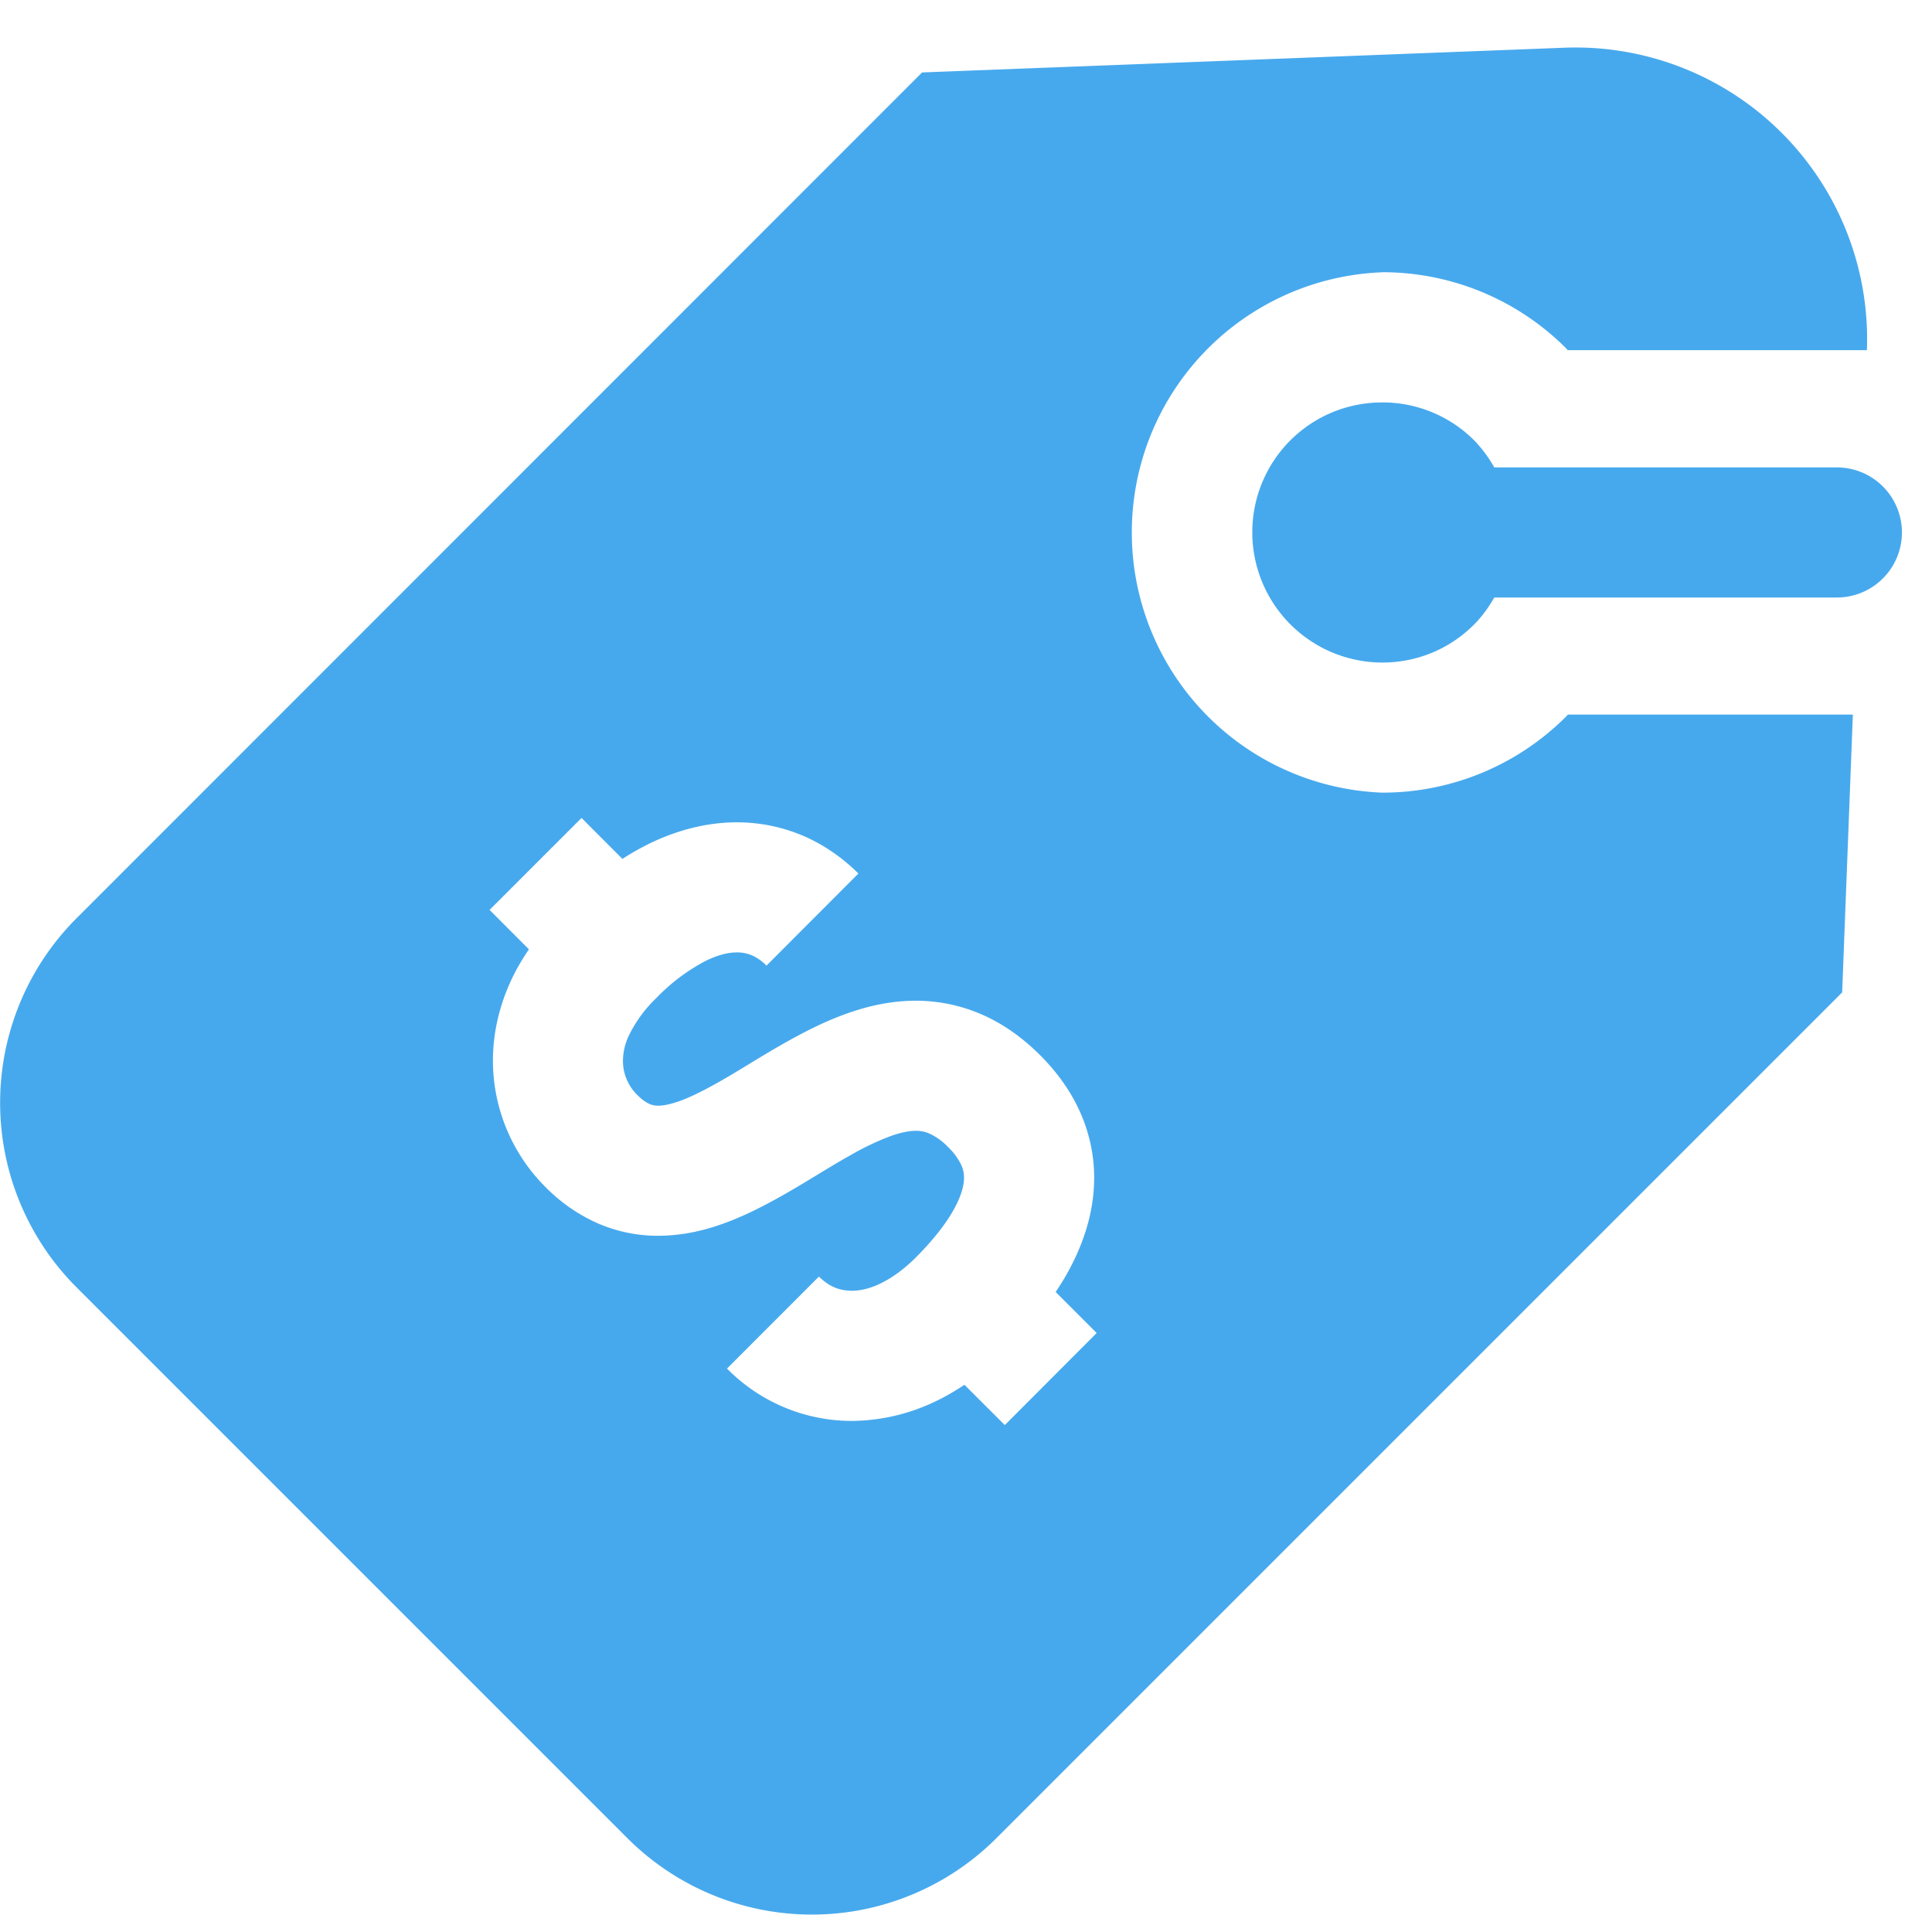
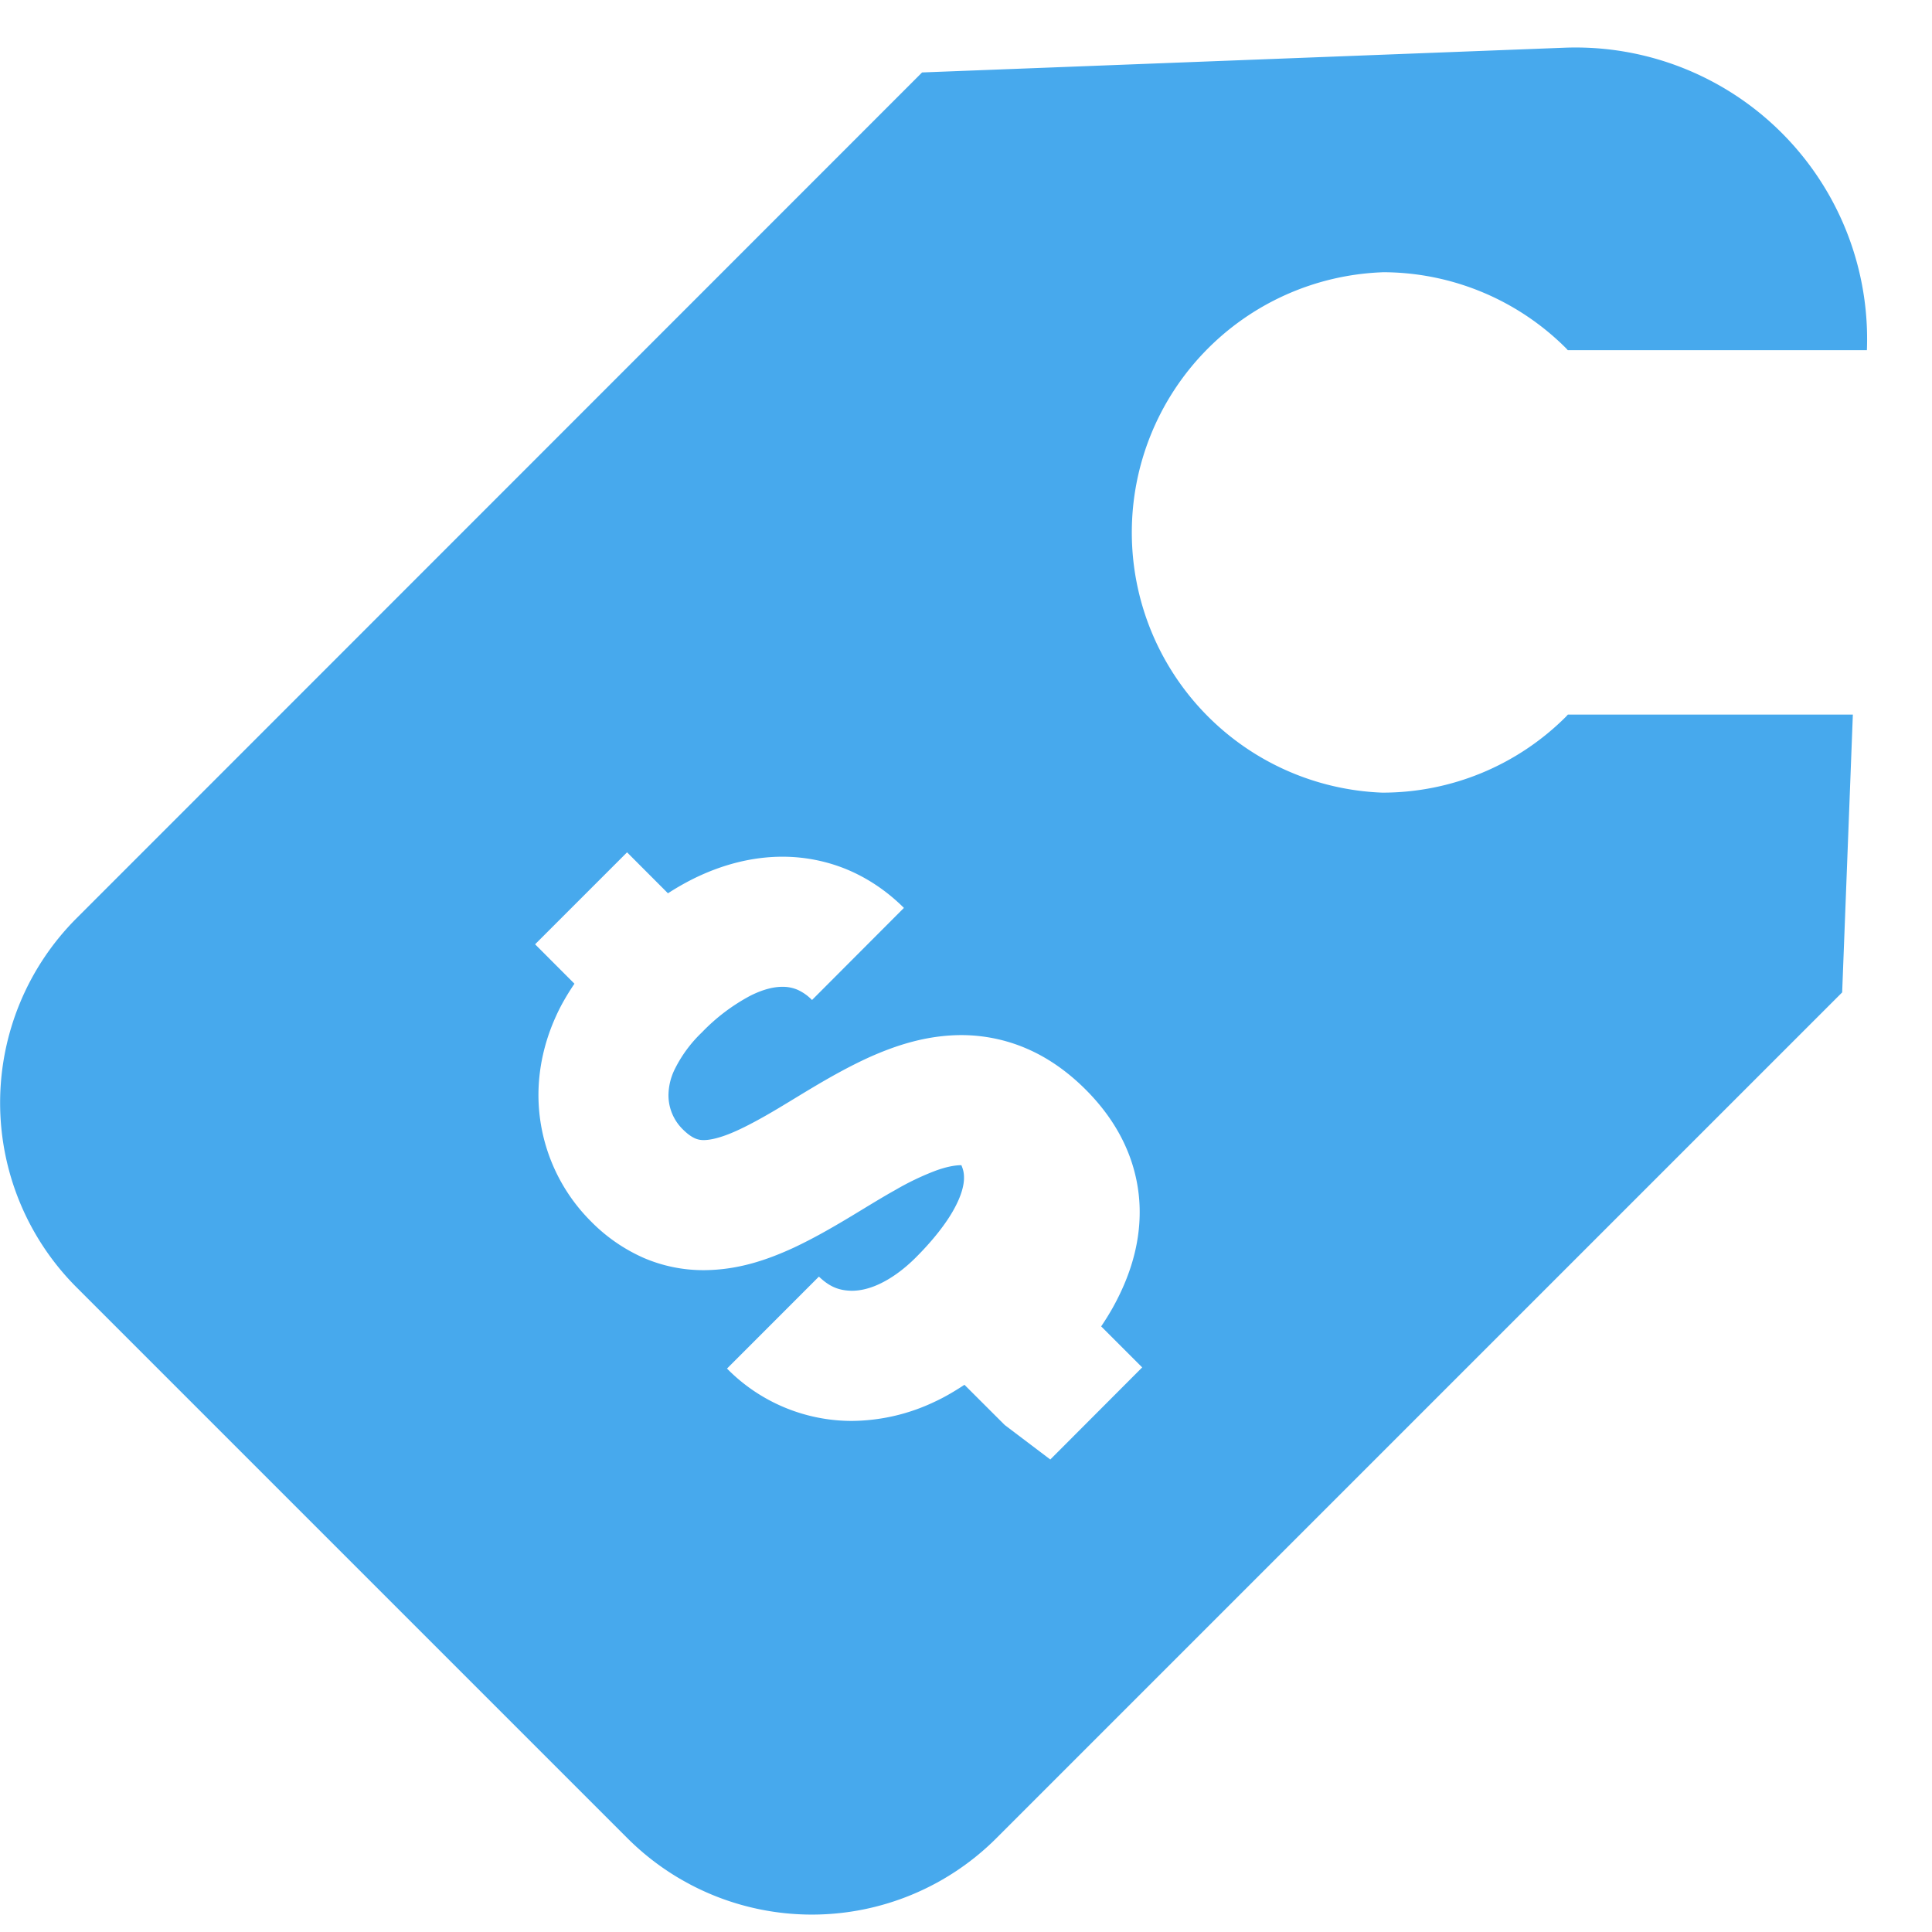
<svg xmlns="http://www.w3.org/2000/svg" width="30" height="30">
  <g fill="#47A9ED" fill-rule="nonzero">
-     <path d="M21.463 4.227A4.03 4.03 0 0 1 24.32 5.41c.009.009.016.02.026.028h4.643A4.527 4.527 0 0 0 24.29.741l-9.972.384L1.18 14.267a4.053 4.053 0 0 0 0 5.714l8.57 8.57a4.052 4.052 0 0 0 5.714 0L28.605 15.41l.166-4.314h-4.425l-.027.03a4.028 4.028 0 0 1-2.857 1.182 4.043 4.043 0 0 1 0-8.08Zm-5.861 17.901-.626-.625c-.152.1-.307.192-.468.266a3.034 3.034 0 0 1-1.283.295 2.719 2.719 0 0 1-1.936-.813l1.427-1.428c.17.162.314.216.509.22.118 0 .261-.026.43-.105.169-.079.364-.21.568-.414.263-.263.466-.523.586-.74.124-.222.161-.388.16-.496 0-.07-.01-.124-.041-.195a.95.95 0 0 0-.204-.279.954.954 0 0 0-.292-.212.51.51 0 0 0-.211-.043c-.098 0-.235.024-.412.09a4.228 4.228 0 0 0-.615.296c-.46.256-.977.614-1.578.896-.402.185-.858.346-1.395.348a2.34 2.34 0 0 1-.927-.188 2.641 2.641 0 0 1-.828-.573 2.775 2.775 0 0 1-.812-1.958c0-.398.087-.82.274-1.228.076-.17.175-.338.285-.501l-.611-.612 1.428-1.428.635.636a4.08 4.08 0 0 1 .383-.22c.447-.223.92-.348 1.396-.348.357 0 .71.073 1.031.211.322.139.61.341.854.584l-1.427 1.43a.734.734 0 0 0-.225-.159.584.584 0 0 0-.234-.046c-.12 0-.282.03-.496.137a2.982 2.982 0 0 0-.754.57 2.042 2.042 0 0 0-.427.582.93.93 0 0 0-.093.392.742.742 0 0 0 .22.53c.09.09.153.125.196.144a.318.318 0 0 0 .132.025c.073.001.196-.02.365-.084.167-.063.373-.168.6-.297.458-.26.985-.622 1.605-.905.415-.185.886-.342 1.429-.344.33 0 .682.065 1.016.21.333.143.641.362.916.637.264.264.478.562.622.888.145.325.217.676.216 1.014 0 .547-.174 1.044-.416 1.48a4.284 4.284 0 0 1-.182.294l.637.637-1.427 1.43Z" />
-     <path d="M23.203 7.258a2.009 2.009 0 0 0-.311-.419 2.007 2.007 0 0 0-1.428-.59c-.54 0-1.048.21-1.43.591a2.022 2.022 0 0 0 1.43 3.448c.54 0 1.047-.21 1.427-.592.127-.127.227-.27.312-.418h5.32a1.01 1.01 0 0 0 0-2.02h-5.32Z" />
+     <path d="M21.463 4.227A4.03 4.03 0 0 1 24.32 5.41c.009.009.016.02.026.028h4.643A4.527 4.527 0 0 0 24.29.741l-9.972.384L1.18 14.267a4.053 4.053 0 0 0 0 5.714l8.57 8.57a4.052 4.052 0 0 0 5.714 0L28.605 15.41l.166-4.314h-4.425l-.027.03a4.028 4.028 0 0 1-2.857 1.182 4.043 4.043 0 0 1 0-8.08Zm-5.861 17.901-.626-.625c-.152.1-.307.192-.468.266a3.034 3.034 0 0 1-1.283.295 2.719 2.719 0 0 1-1.936-.813l1.427-1.428c.17.162.314.216.509.22.118 0 .261-.026.43-.105.169-.079.364-.21.568-.414.263-.263.466-.523.586-.74.124-.222.161-.388.16-.496 0-.07-.01-.124-.041-.195c-.098 0-.235.024-.412.09a4.228 4.228 0 0 0-.615.296c-.46.256-.977.614-1.578.896-.402.185-.858.346-1.395.348a2.34 2.34 0 0 1-.927-.188 2.641 2.641 0 0 1-.828-.573 2.775 2.775 0 0 1-.812-1.958c0-.398.087-.82.274-1.228.076-.17.175-.338.285-.501l-.611-.612 1.428-1.428.635.636a4.08 4.08 0 0 1 .383-.22c.447-.223.92-.348 1.396-.348.357 0 .71.073 1.031.211.322.139.61.341.854.584l-1.427 1.43a.734.734 0 0 0-.225-.159.584.584 0 0 0-.234-.046c-.12 0-.282.03-.496.137a2.982 2.982 0 0 0-.754.57 2.042 2.042 0 0 0-.427.582.93.93 0 0 0-.093.392.742.742 0 0 0 .22.53c.09.09.153.125.196.144a.318.318 0 0 0 .132.025c.073.001.196-.02.365-.084.167-.063.373-.168.6-.297.458-.26.985-.622 1.605-.905.415-.185.886-.342 1.429-.344.33 0 .682.065 1.016.21.333.143.641.362.916.637.264.264.478.562.622.888.145.325.217.676.216 1.014 0 .547-.174 1.044-.416 1.48a4.284 4.284 0 0 1-.182.294l.637.637-1.427 1.43Z" />
  </g>
</svg>